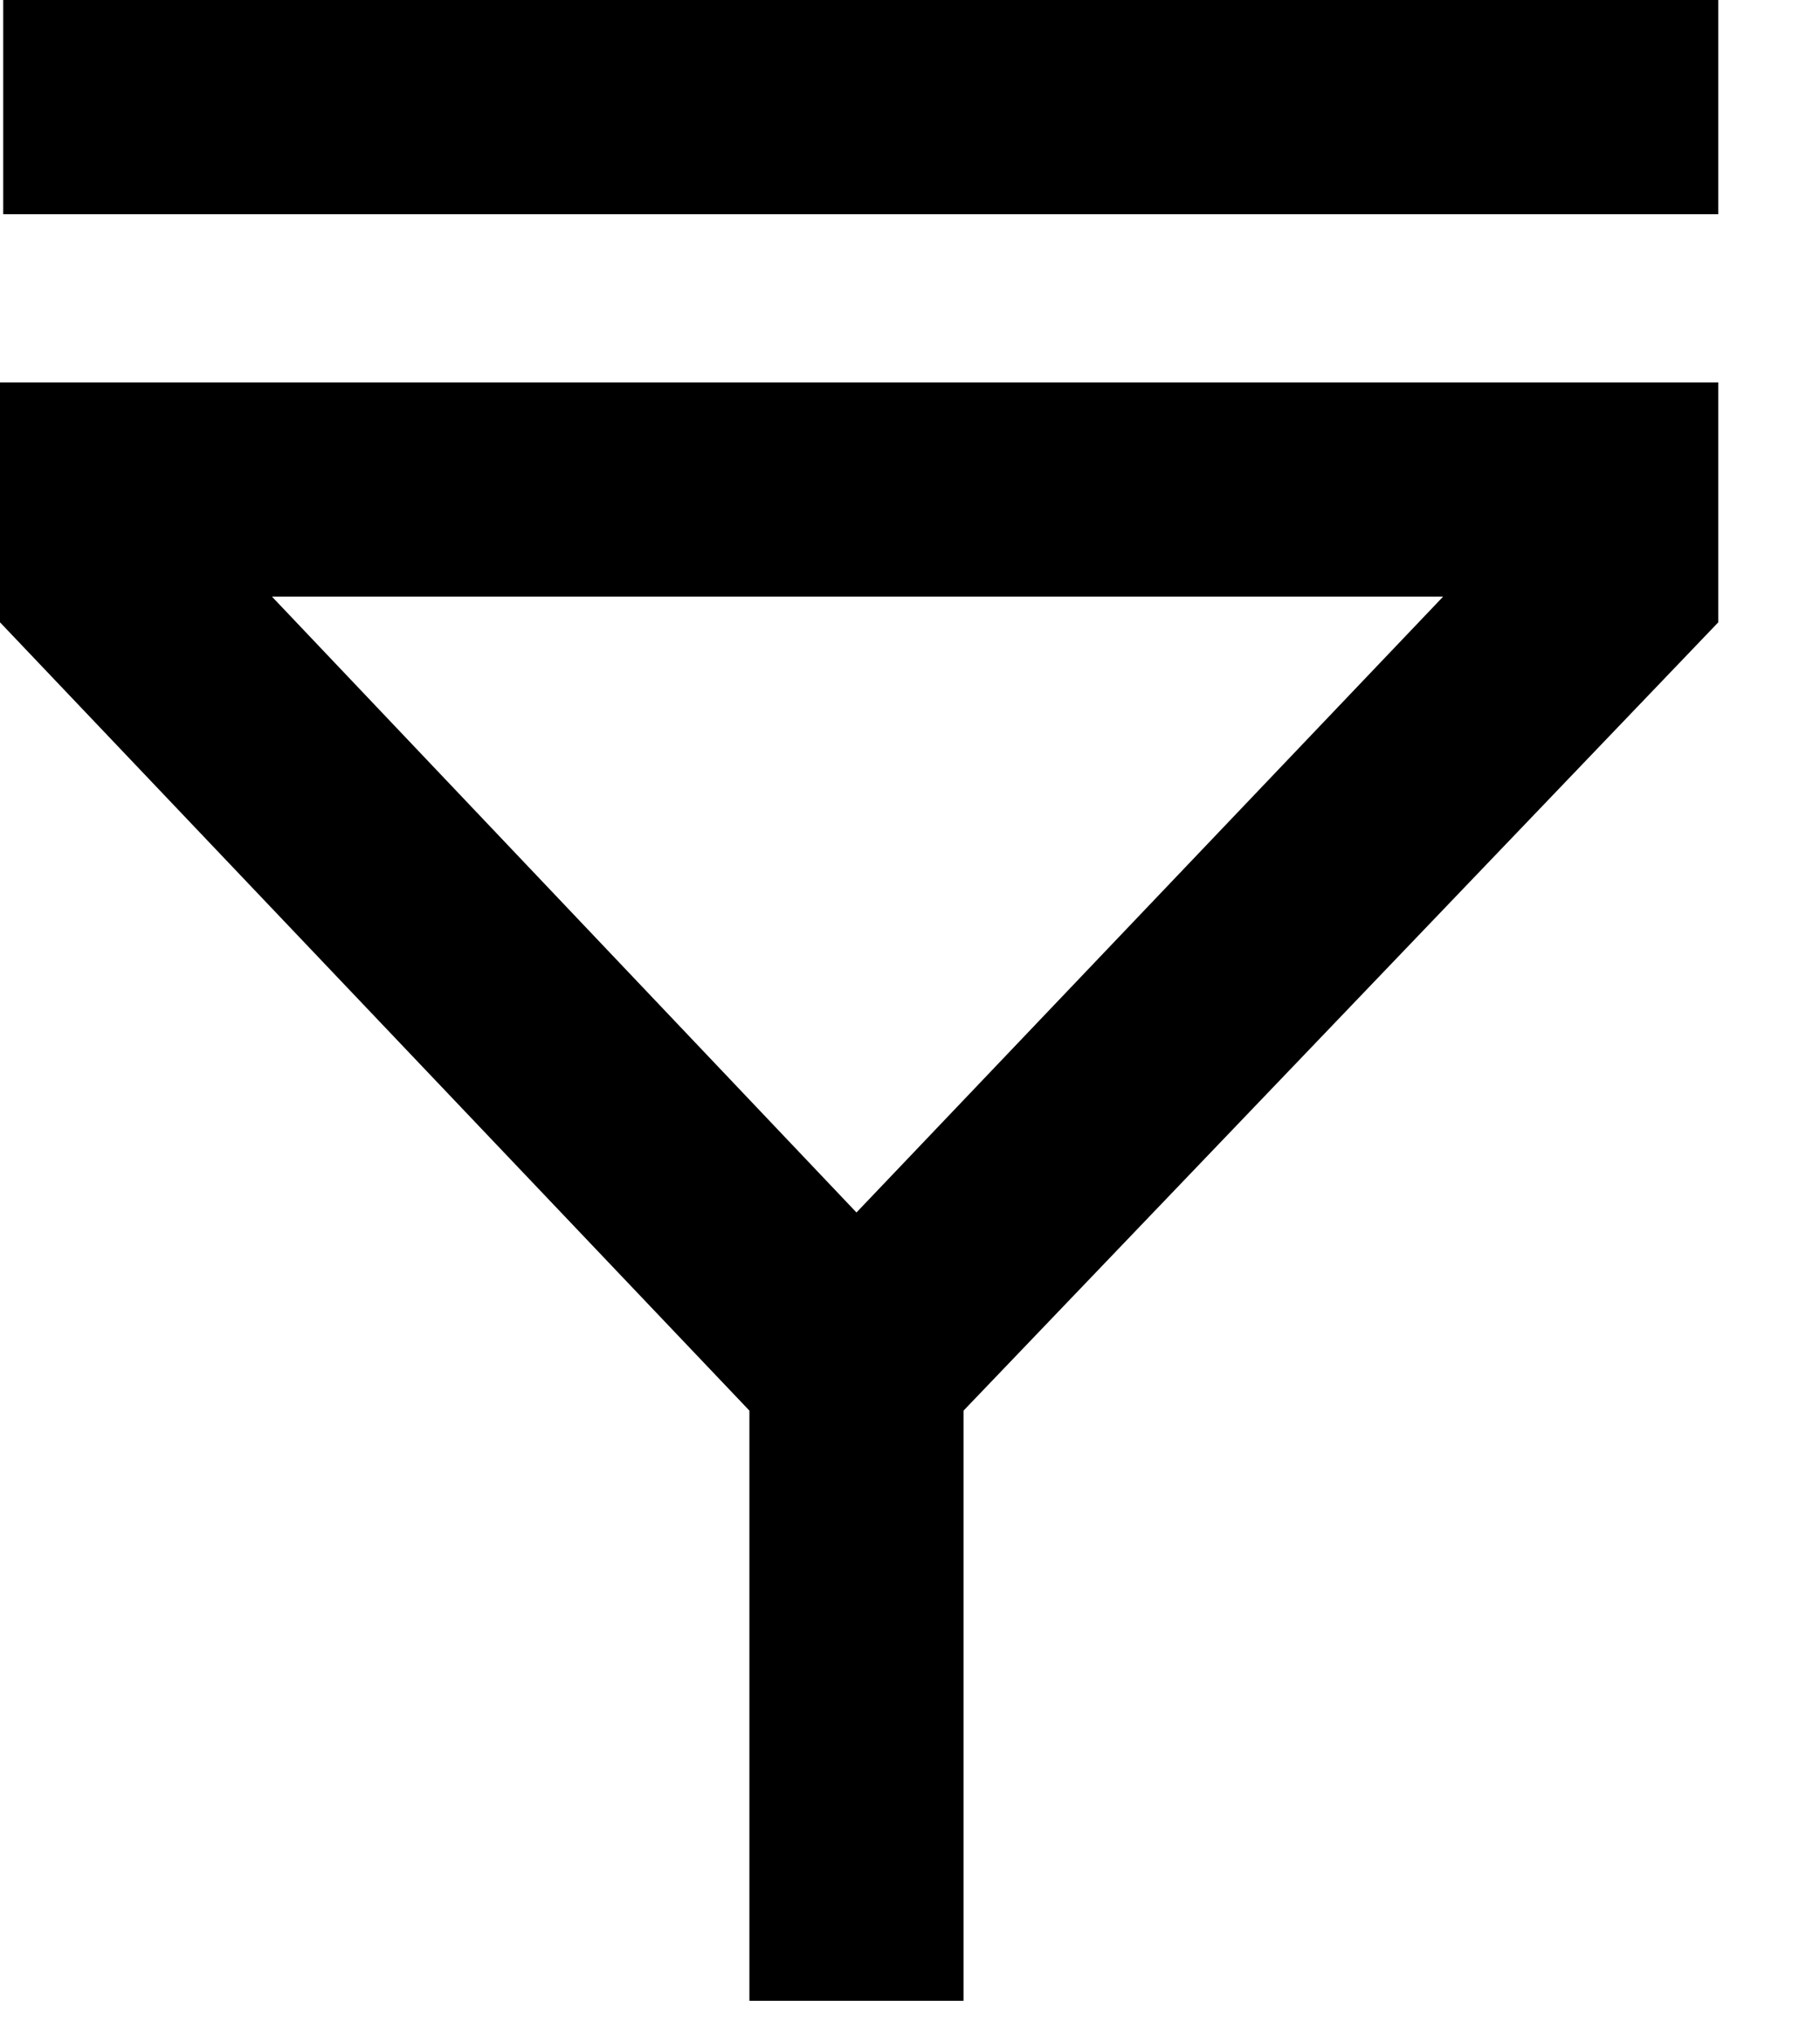
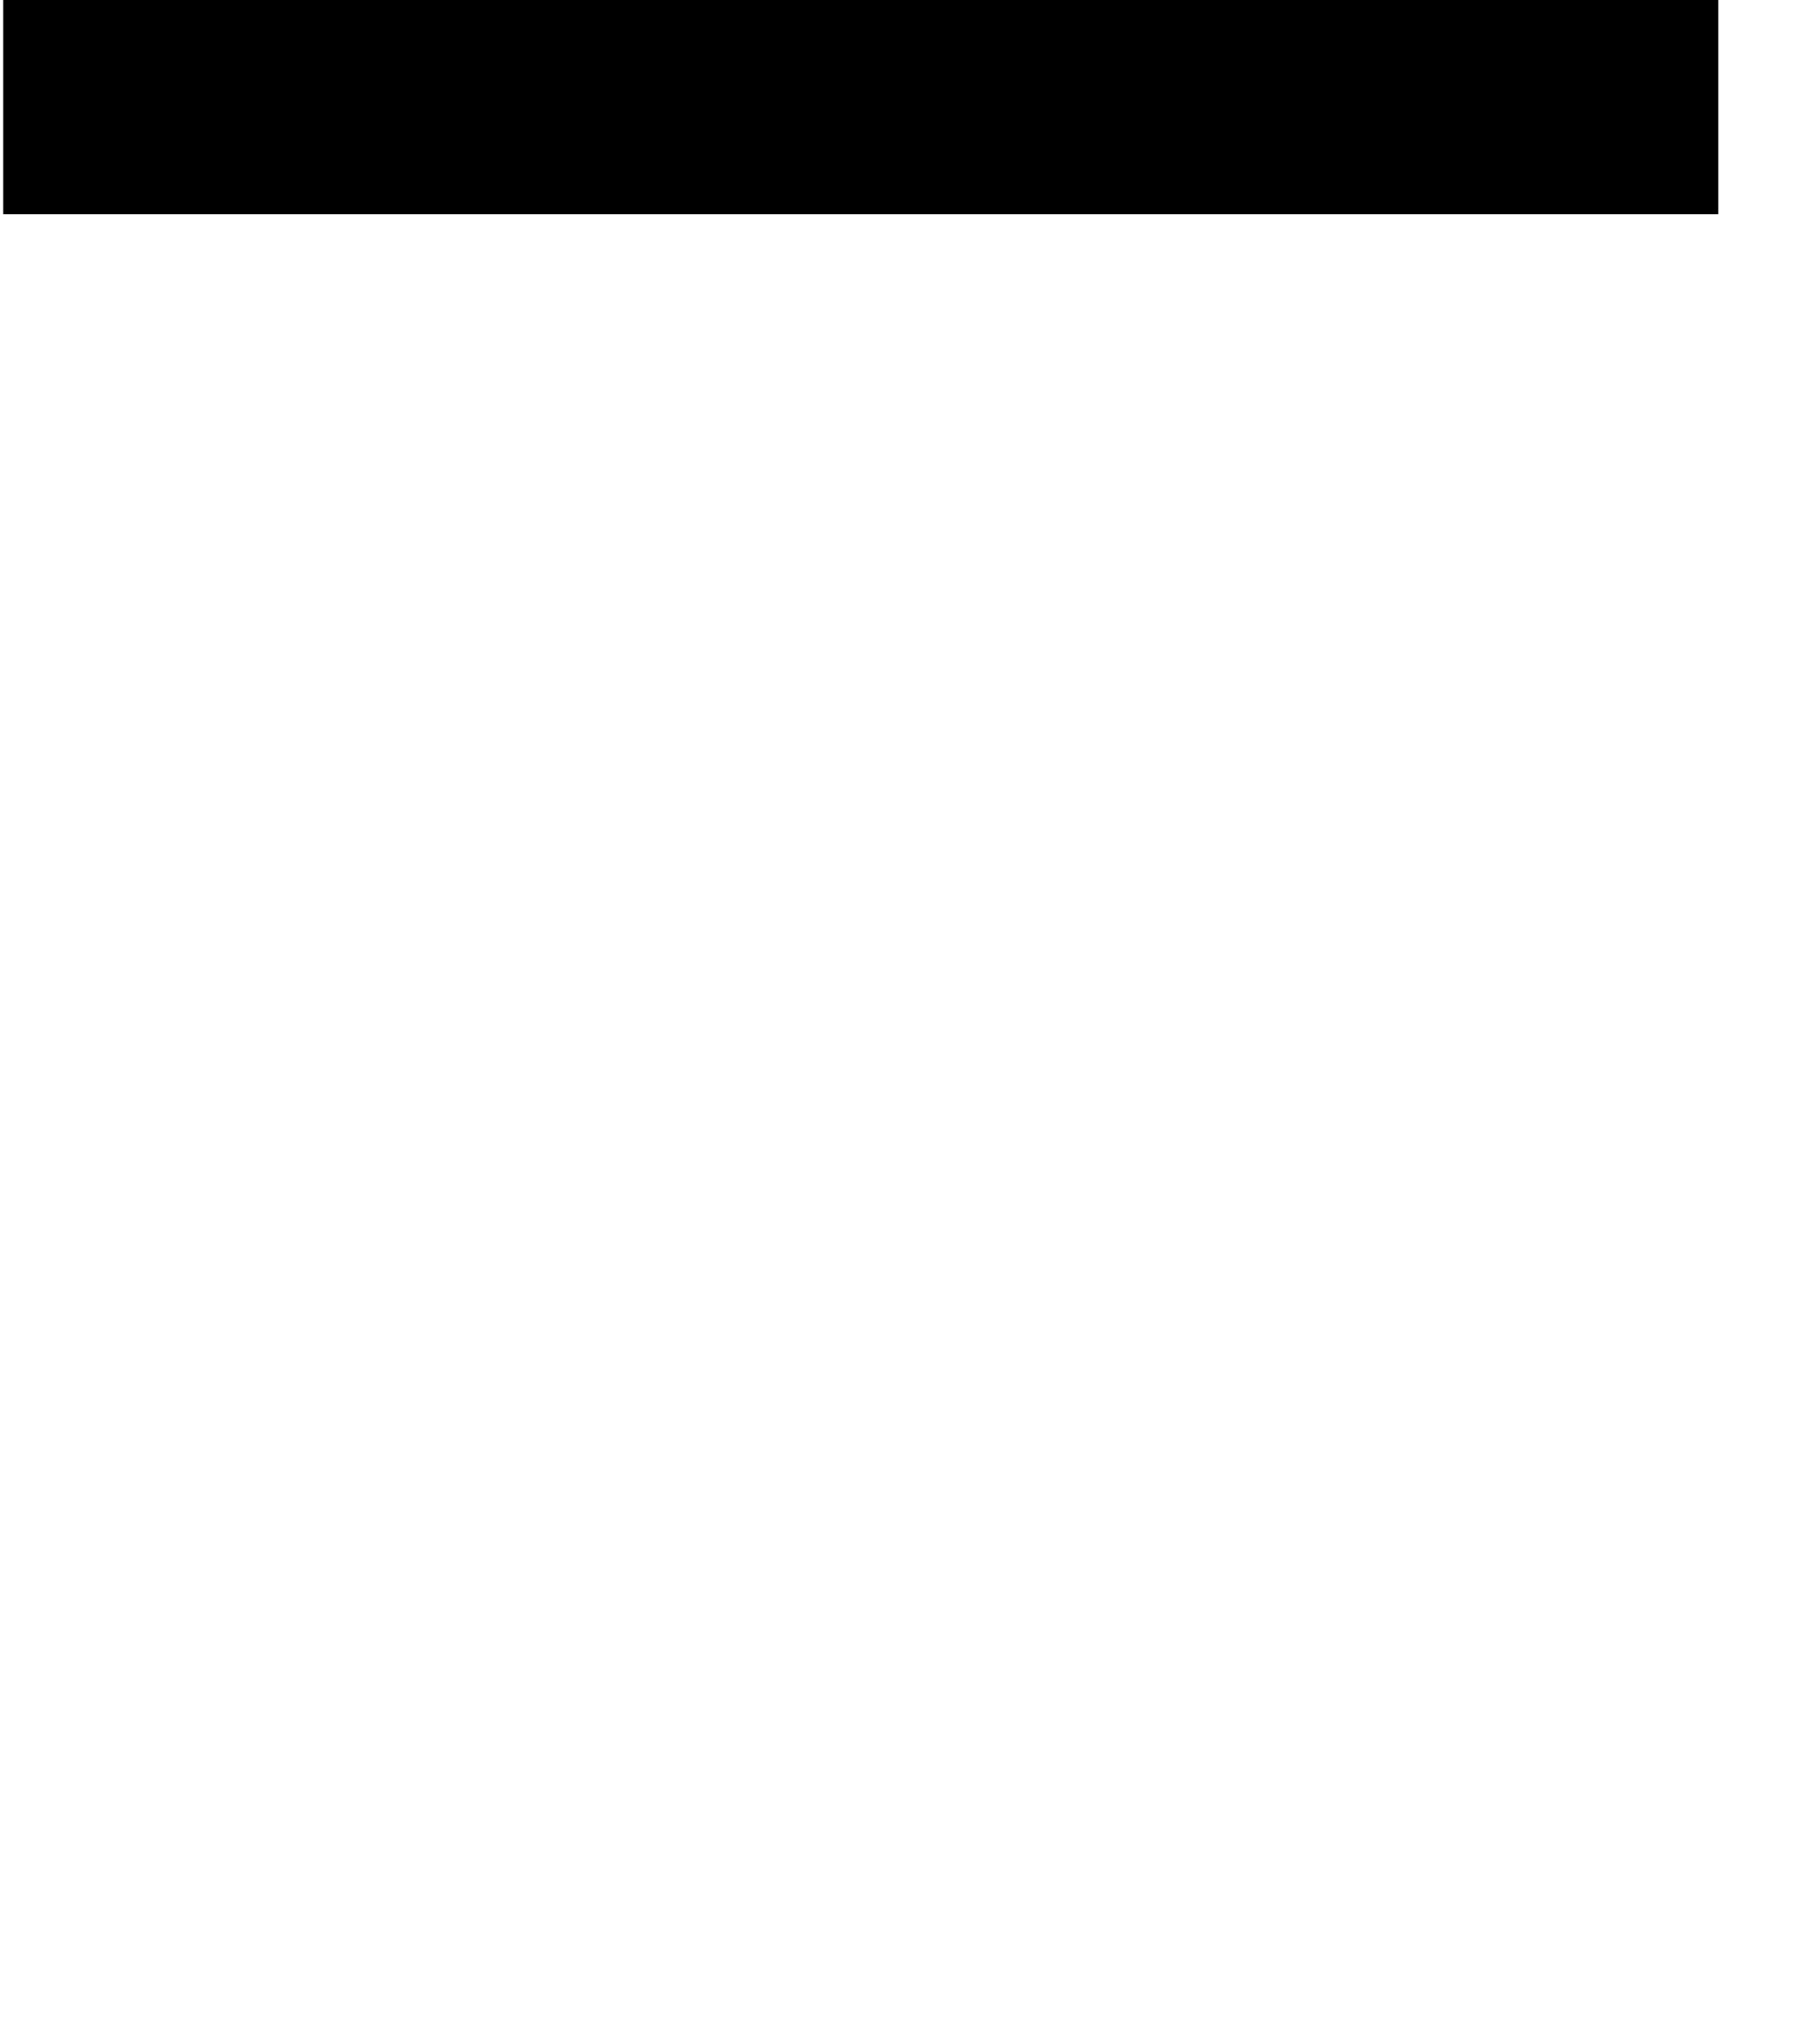
<svg xmlns="http://www.w3.org/2000/svg" width="17" height="19" viewBox="0 0 17 19">
  <g>
    <rect width="16.02" height="2" x=".03" />
-     <path d="M9,18.68 L7,18.68 L7,13.17 L0,5.81 L0,3.57 L16.05,3.57 L16.05,5.81 L9,13.17 L9,18.68 Z M2.54,5.57 L8,11.32 L13.48,5.57 L2.54,5.57 Z" />
  </g>
</svg>